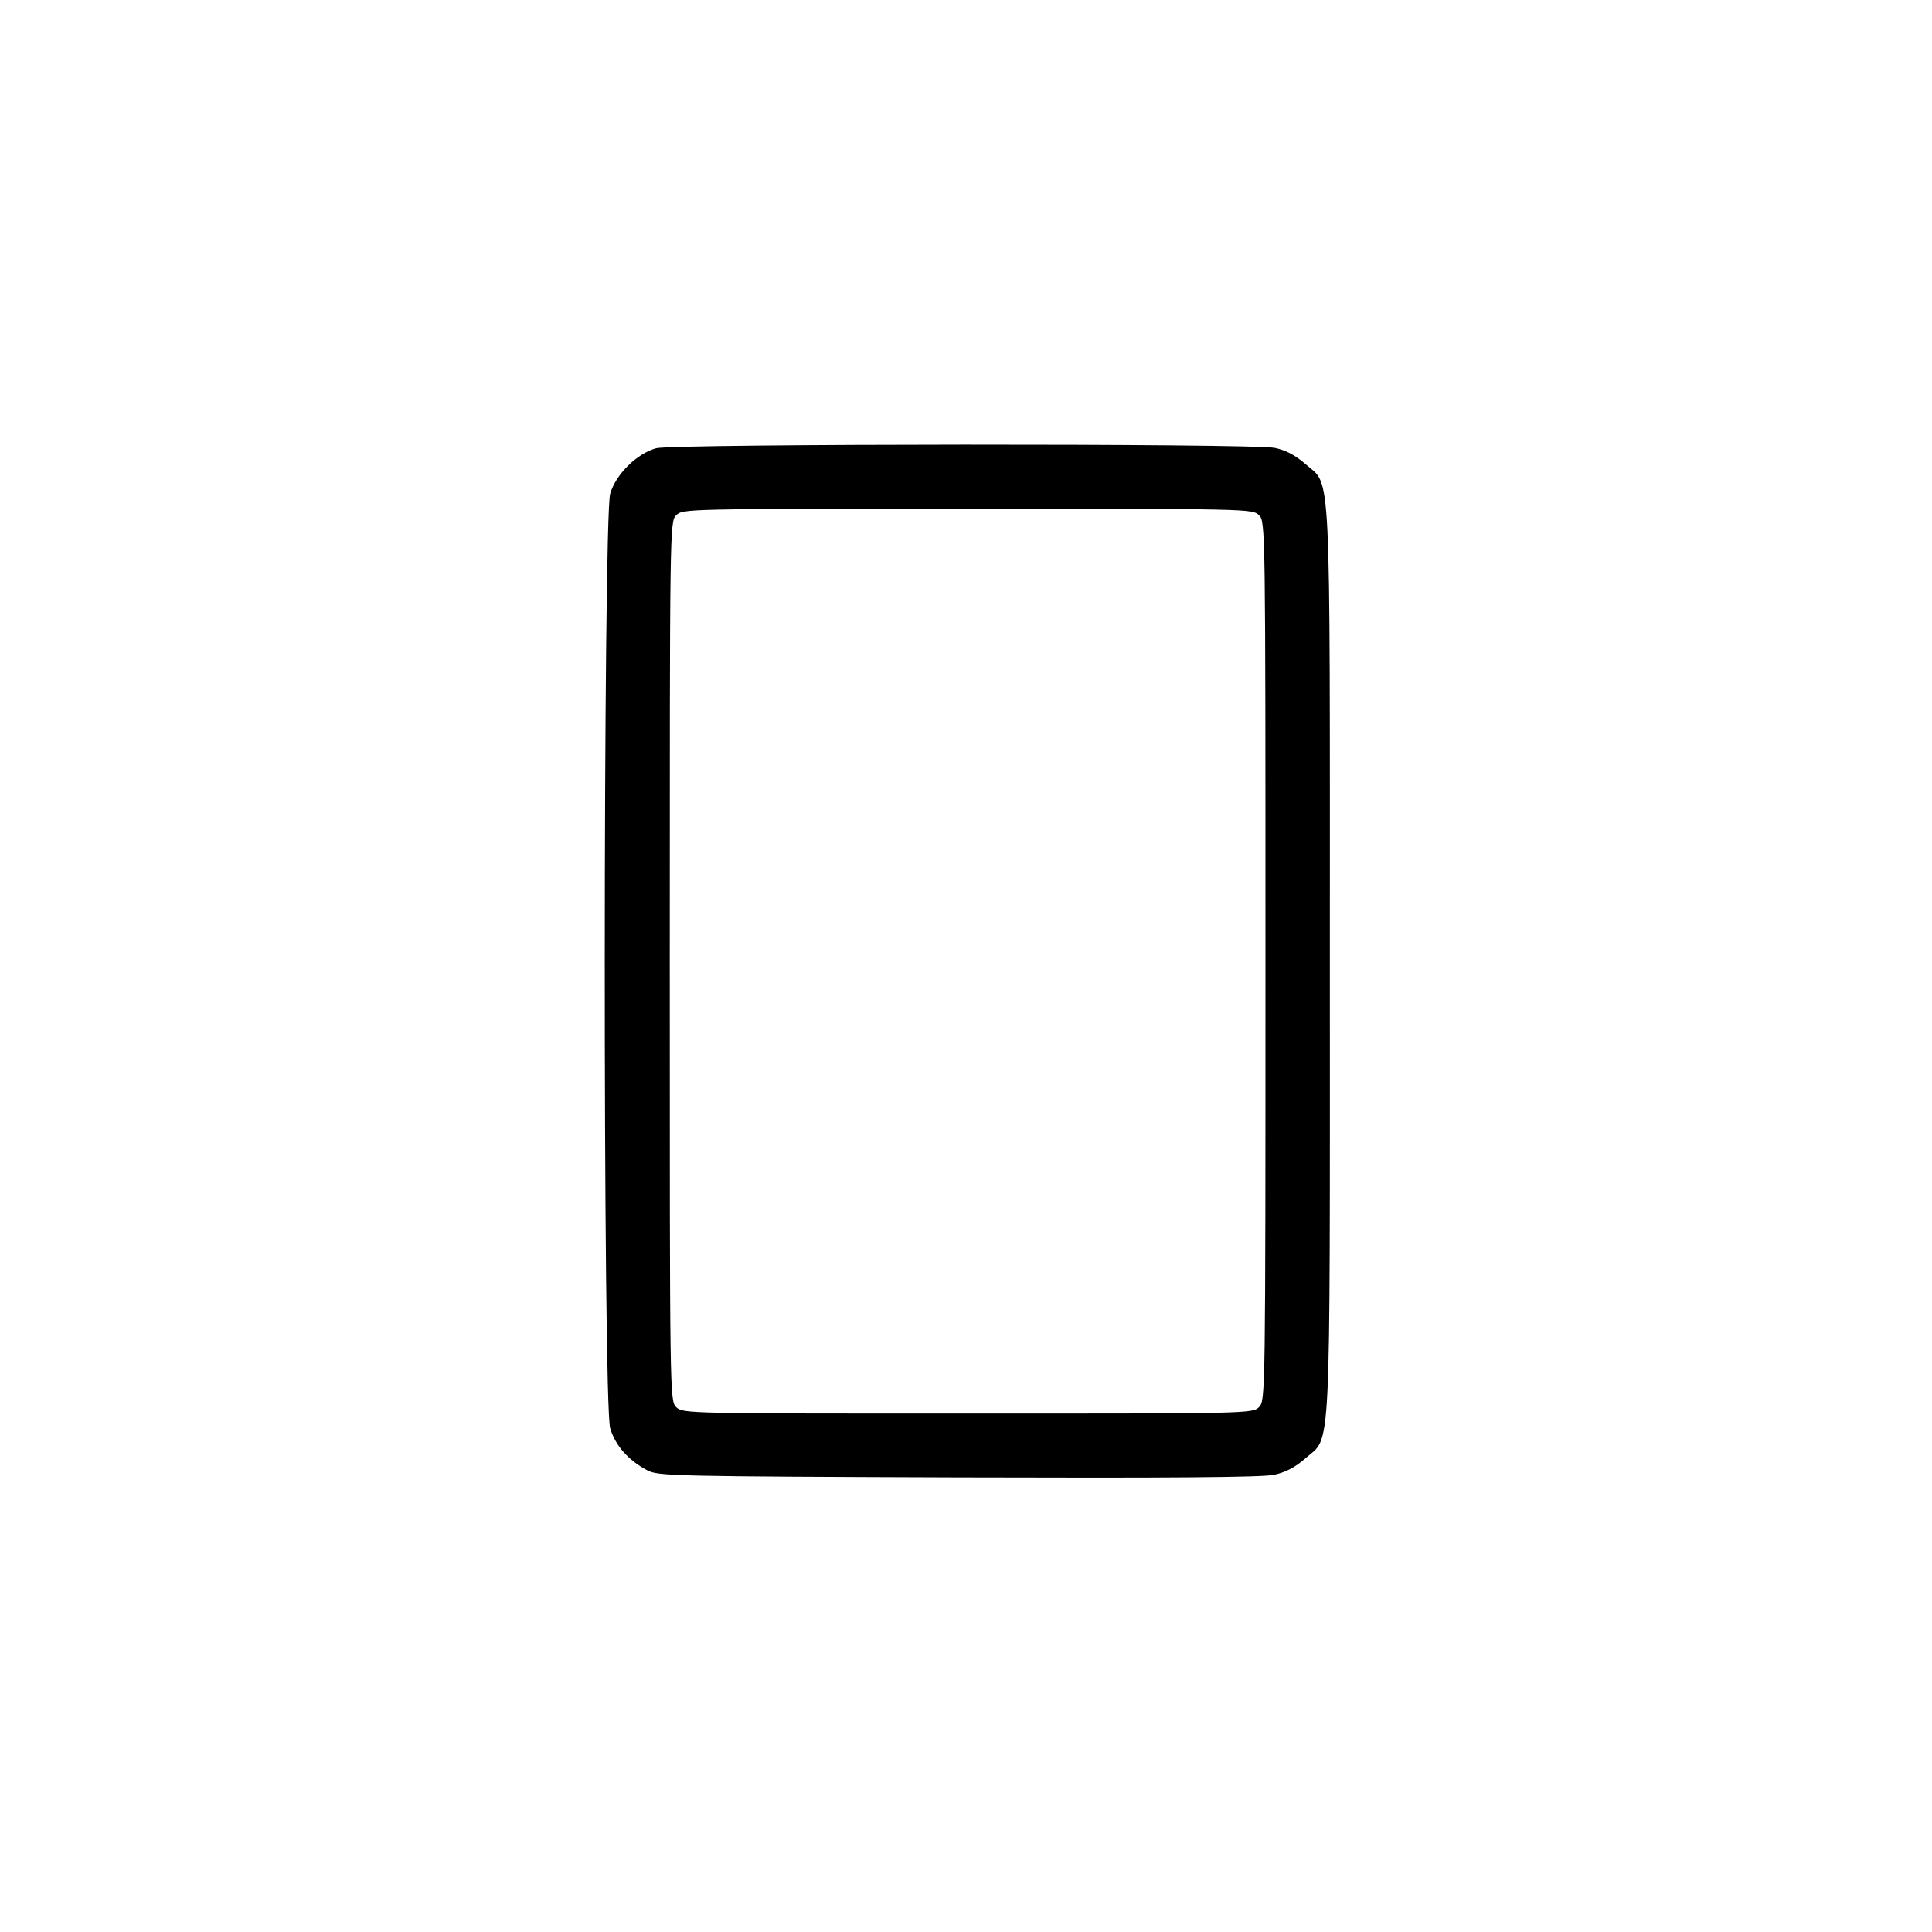
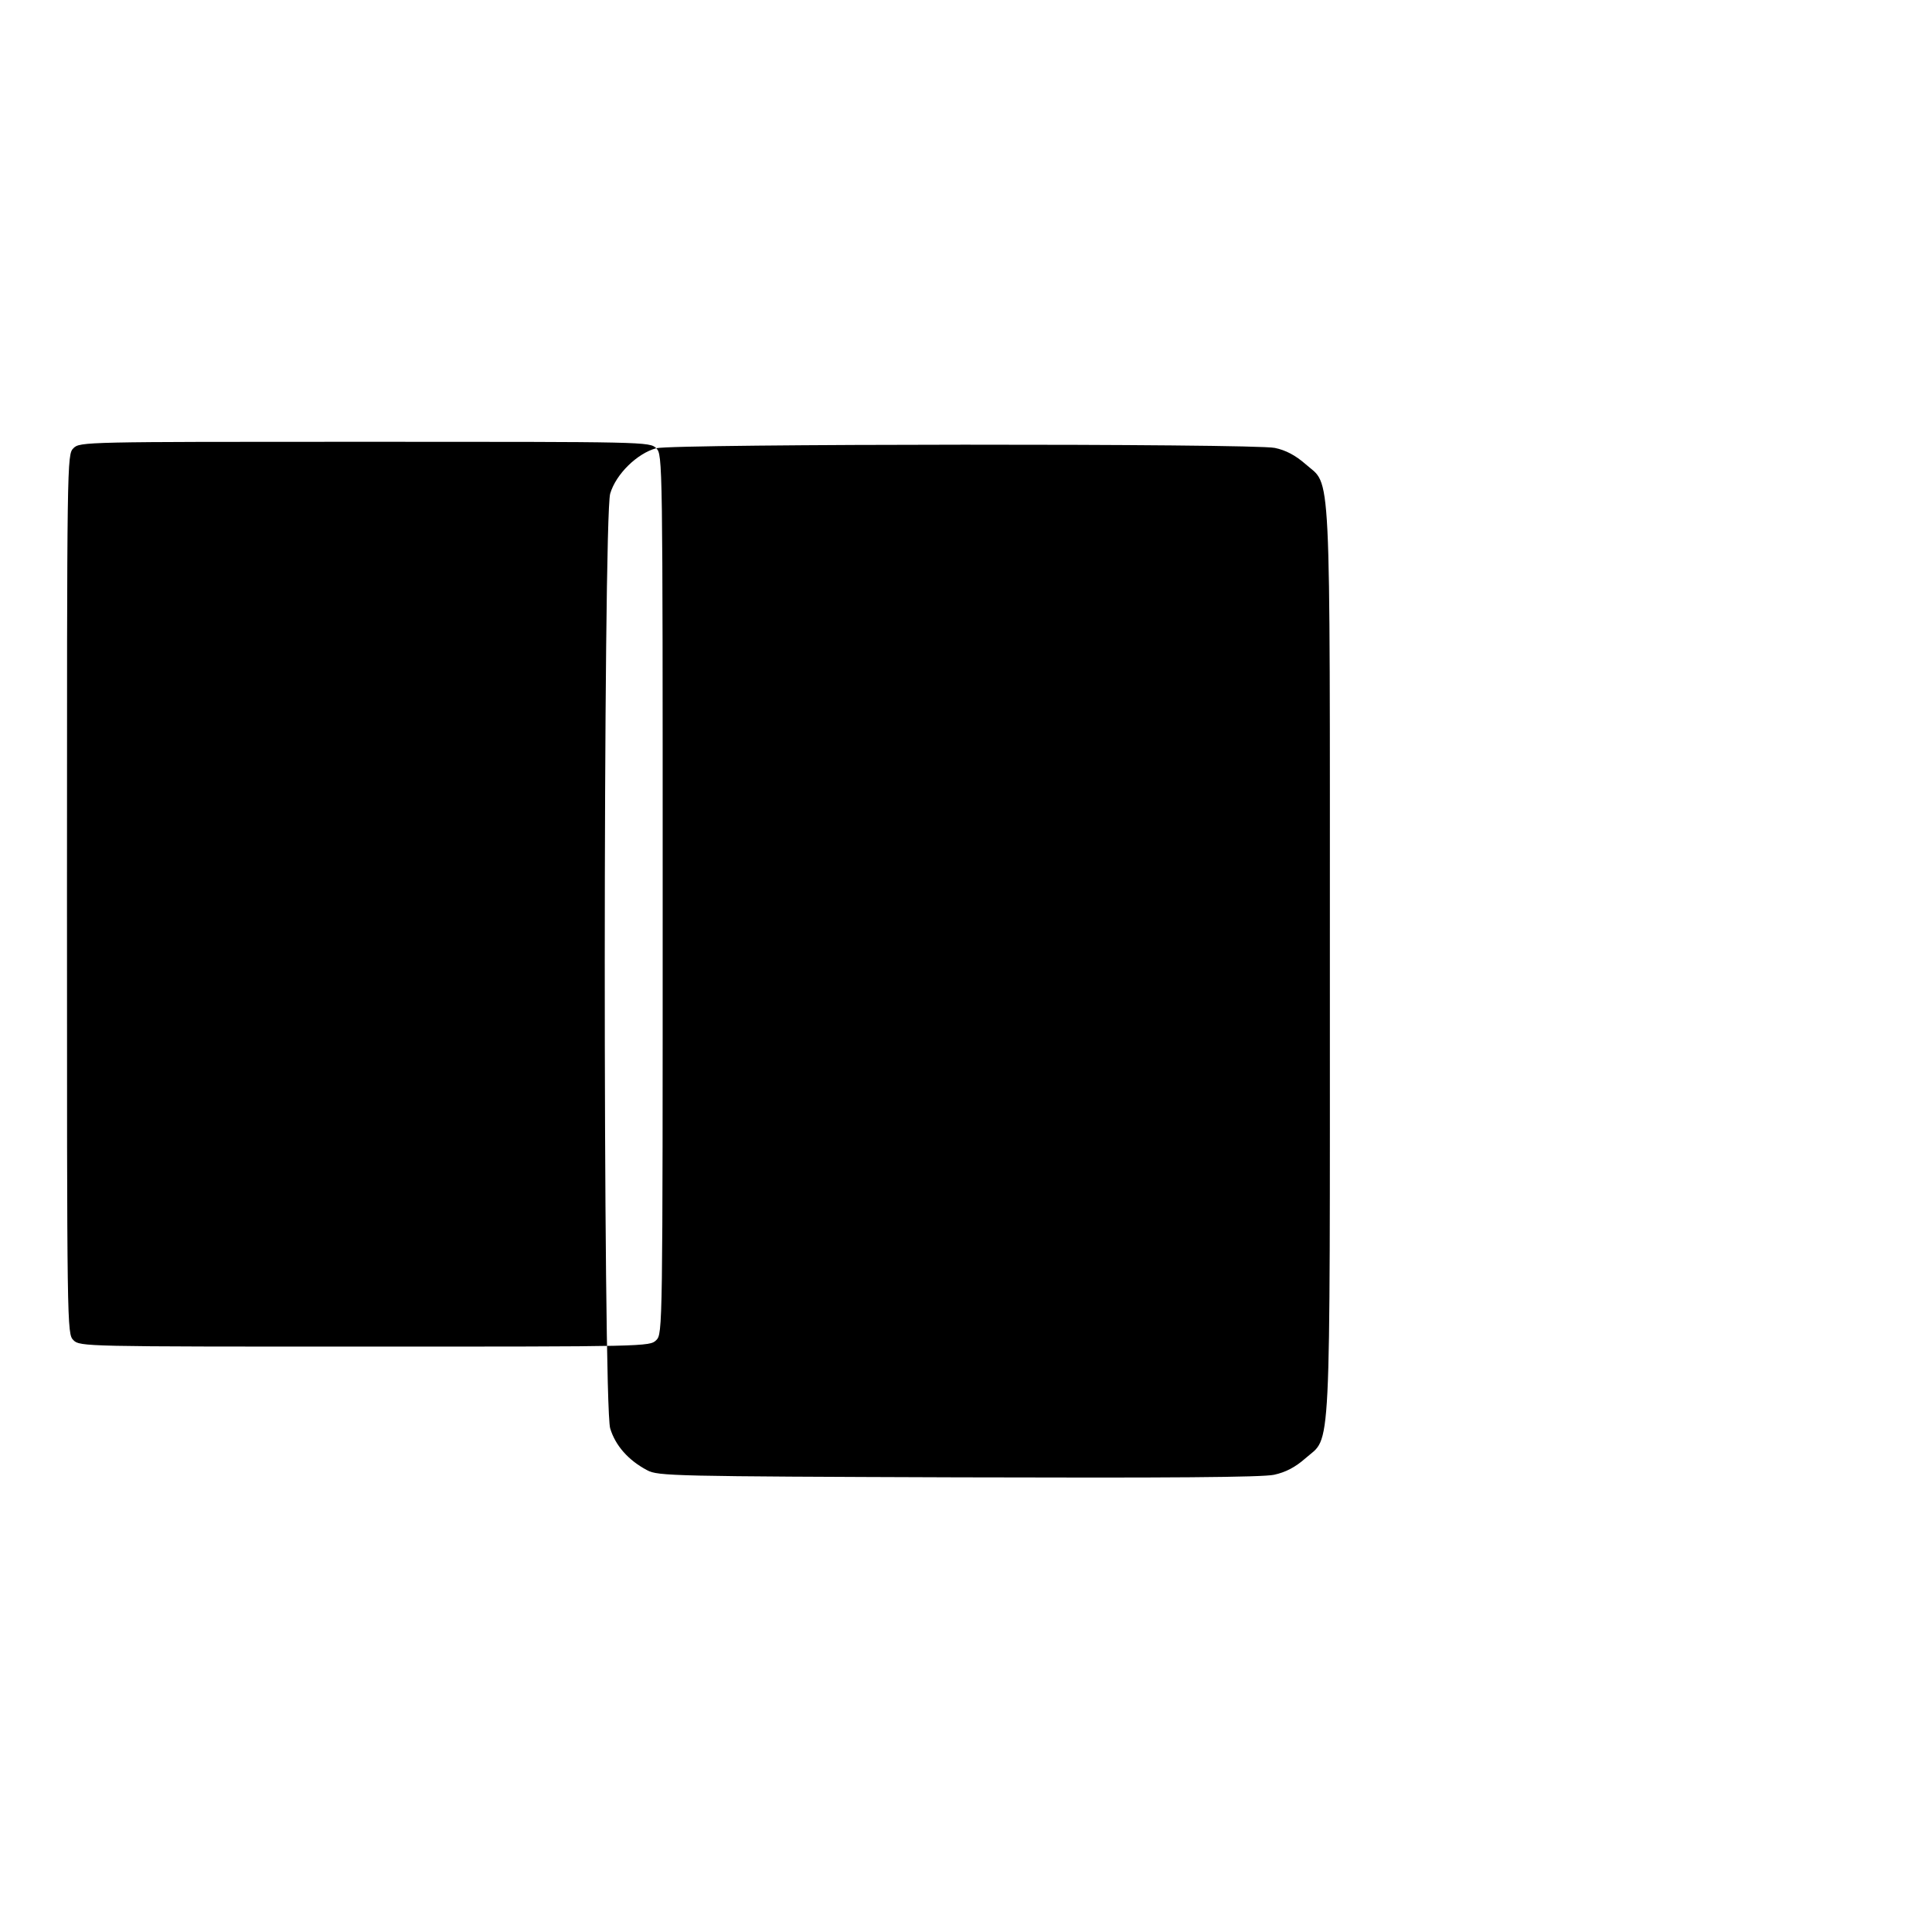
<svg xmlns="http://www.w3.org/2000/svg" width="600pt" height="600pt" viewBox="0 0 600 600" preserveAspectRatio="xMidYMid meet">
  <g transform="translate(0,600) scale(0.1,-0.1)" stroke="none">
-     <path d="M2038 4608 c-59 -16 -125 -80 -143 -141 -22 -76 -23 -2827 0 -2903 16 -53 56 -99 115 -130 33 -18 81 -19 965 -22 657 -2 945 0 982 8 36 8 65 23 97 51 81 72 76 -38 76 1544 0 1581 5 1472 -76 1544 -31 27 -61 43 -95 50 -66 14 -1868 13 -1921 -1z m1872 -208 c20 -20 20 -33 20 -1385 0 -1352 0 -1365 -20 -1385 -20 -20 -33 -20 -905 -20 -872 0 -885 0 -905 20 -20 20 -20 33 -20 1385 0 1352 0 1365 20 1385 20 20 33 20 905 20 872 0 885 0 905 -20z" />
+     <path d="M2038 4608 c-59 -16 -125 -80 -143 -141 -22 -76 -23 -2827 0 -2903 16 -53 56 -99 115 -130 33 -18 81 -19 965 -22 657 -2 945 0 982 8 36 8 65 23 97 51 81 72 76 -38 76 1544 0 1581 5 1472 -76 1544 -31 27 -61 43 -95 50 -66 14 -1868 13 -1921 -1z c20 -20 20 -33 20 -1385 0 -1352 0 -1365 -20 -1385 -20 -20 -33 -20 -905 -20 -872 0 -885 0 -905 20 -20 20 -20 33 -20 1385 0 1352 0 1365 20 1385 20 20 33 20 905 20 872 0 885 0 905 -20z" />
  </g>
</svg>